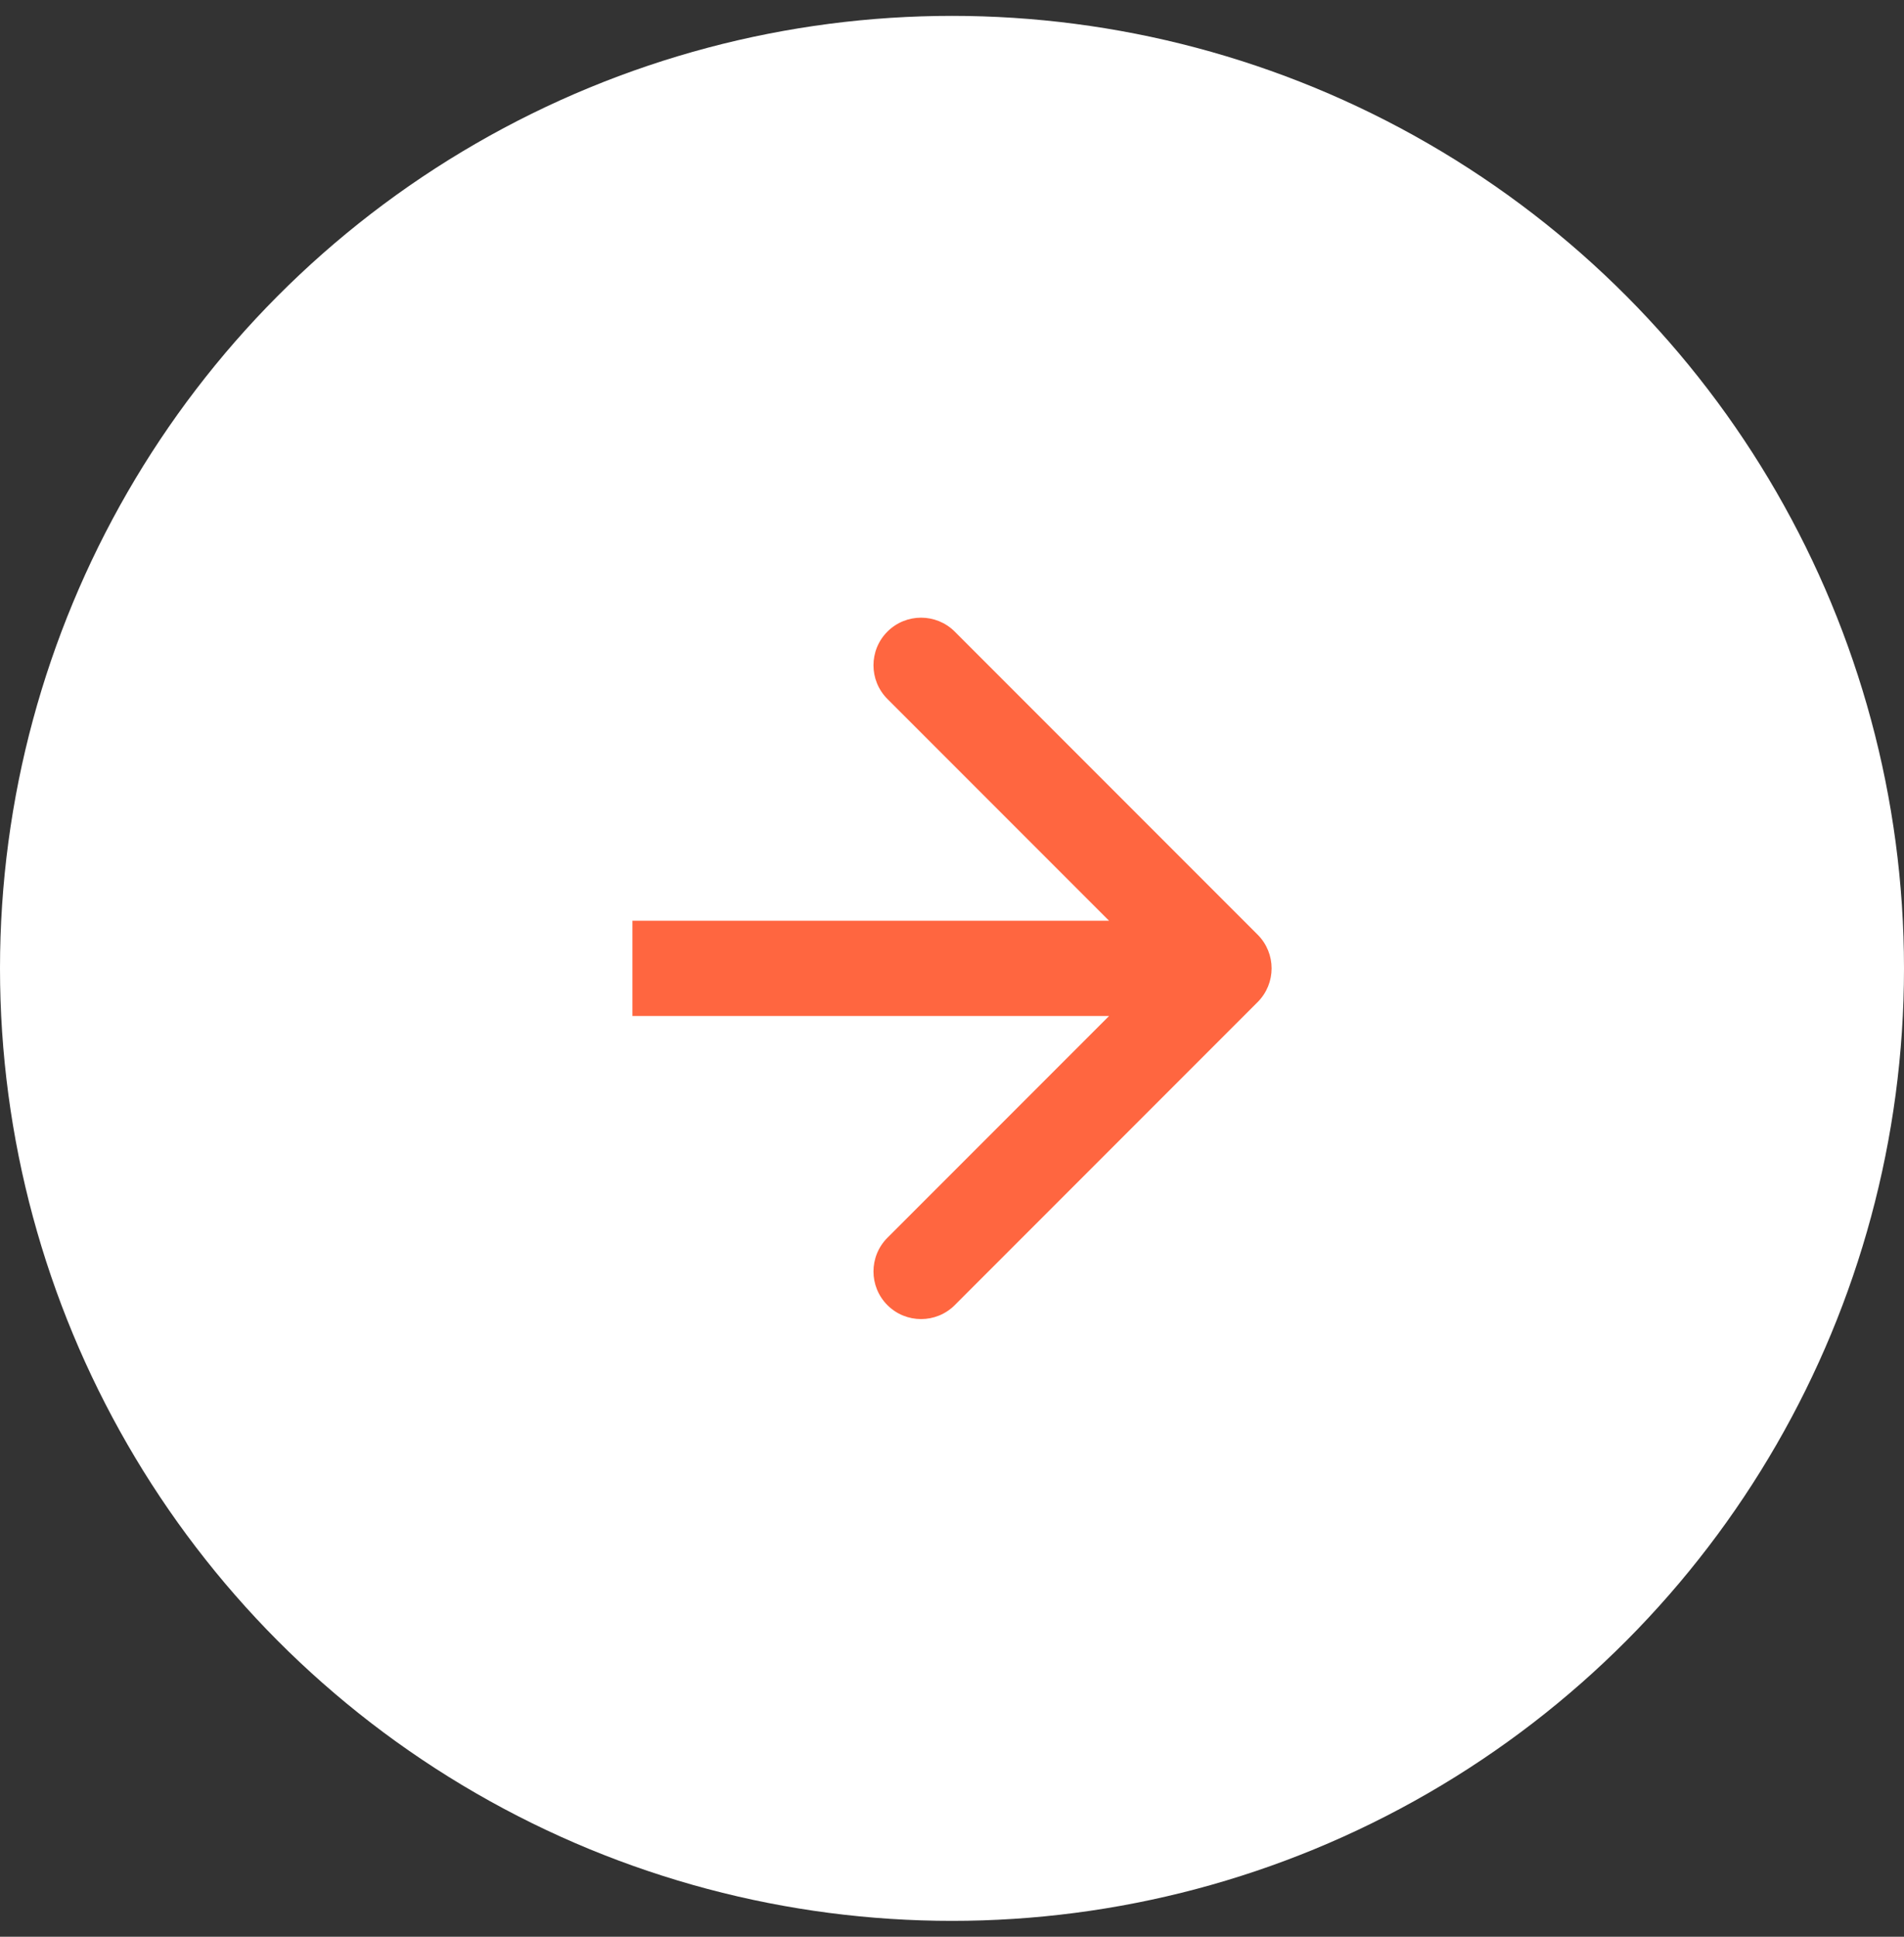
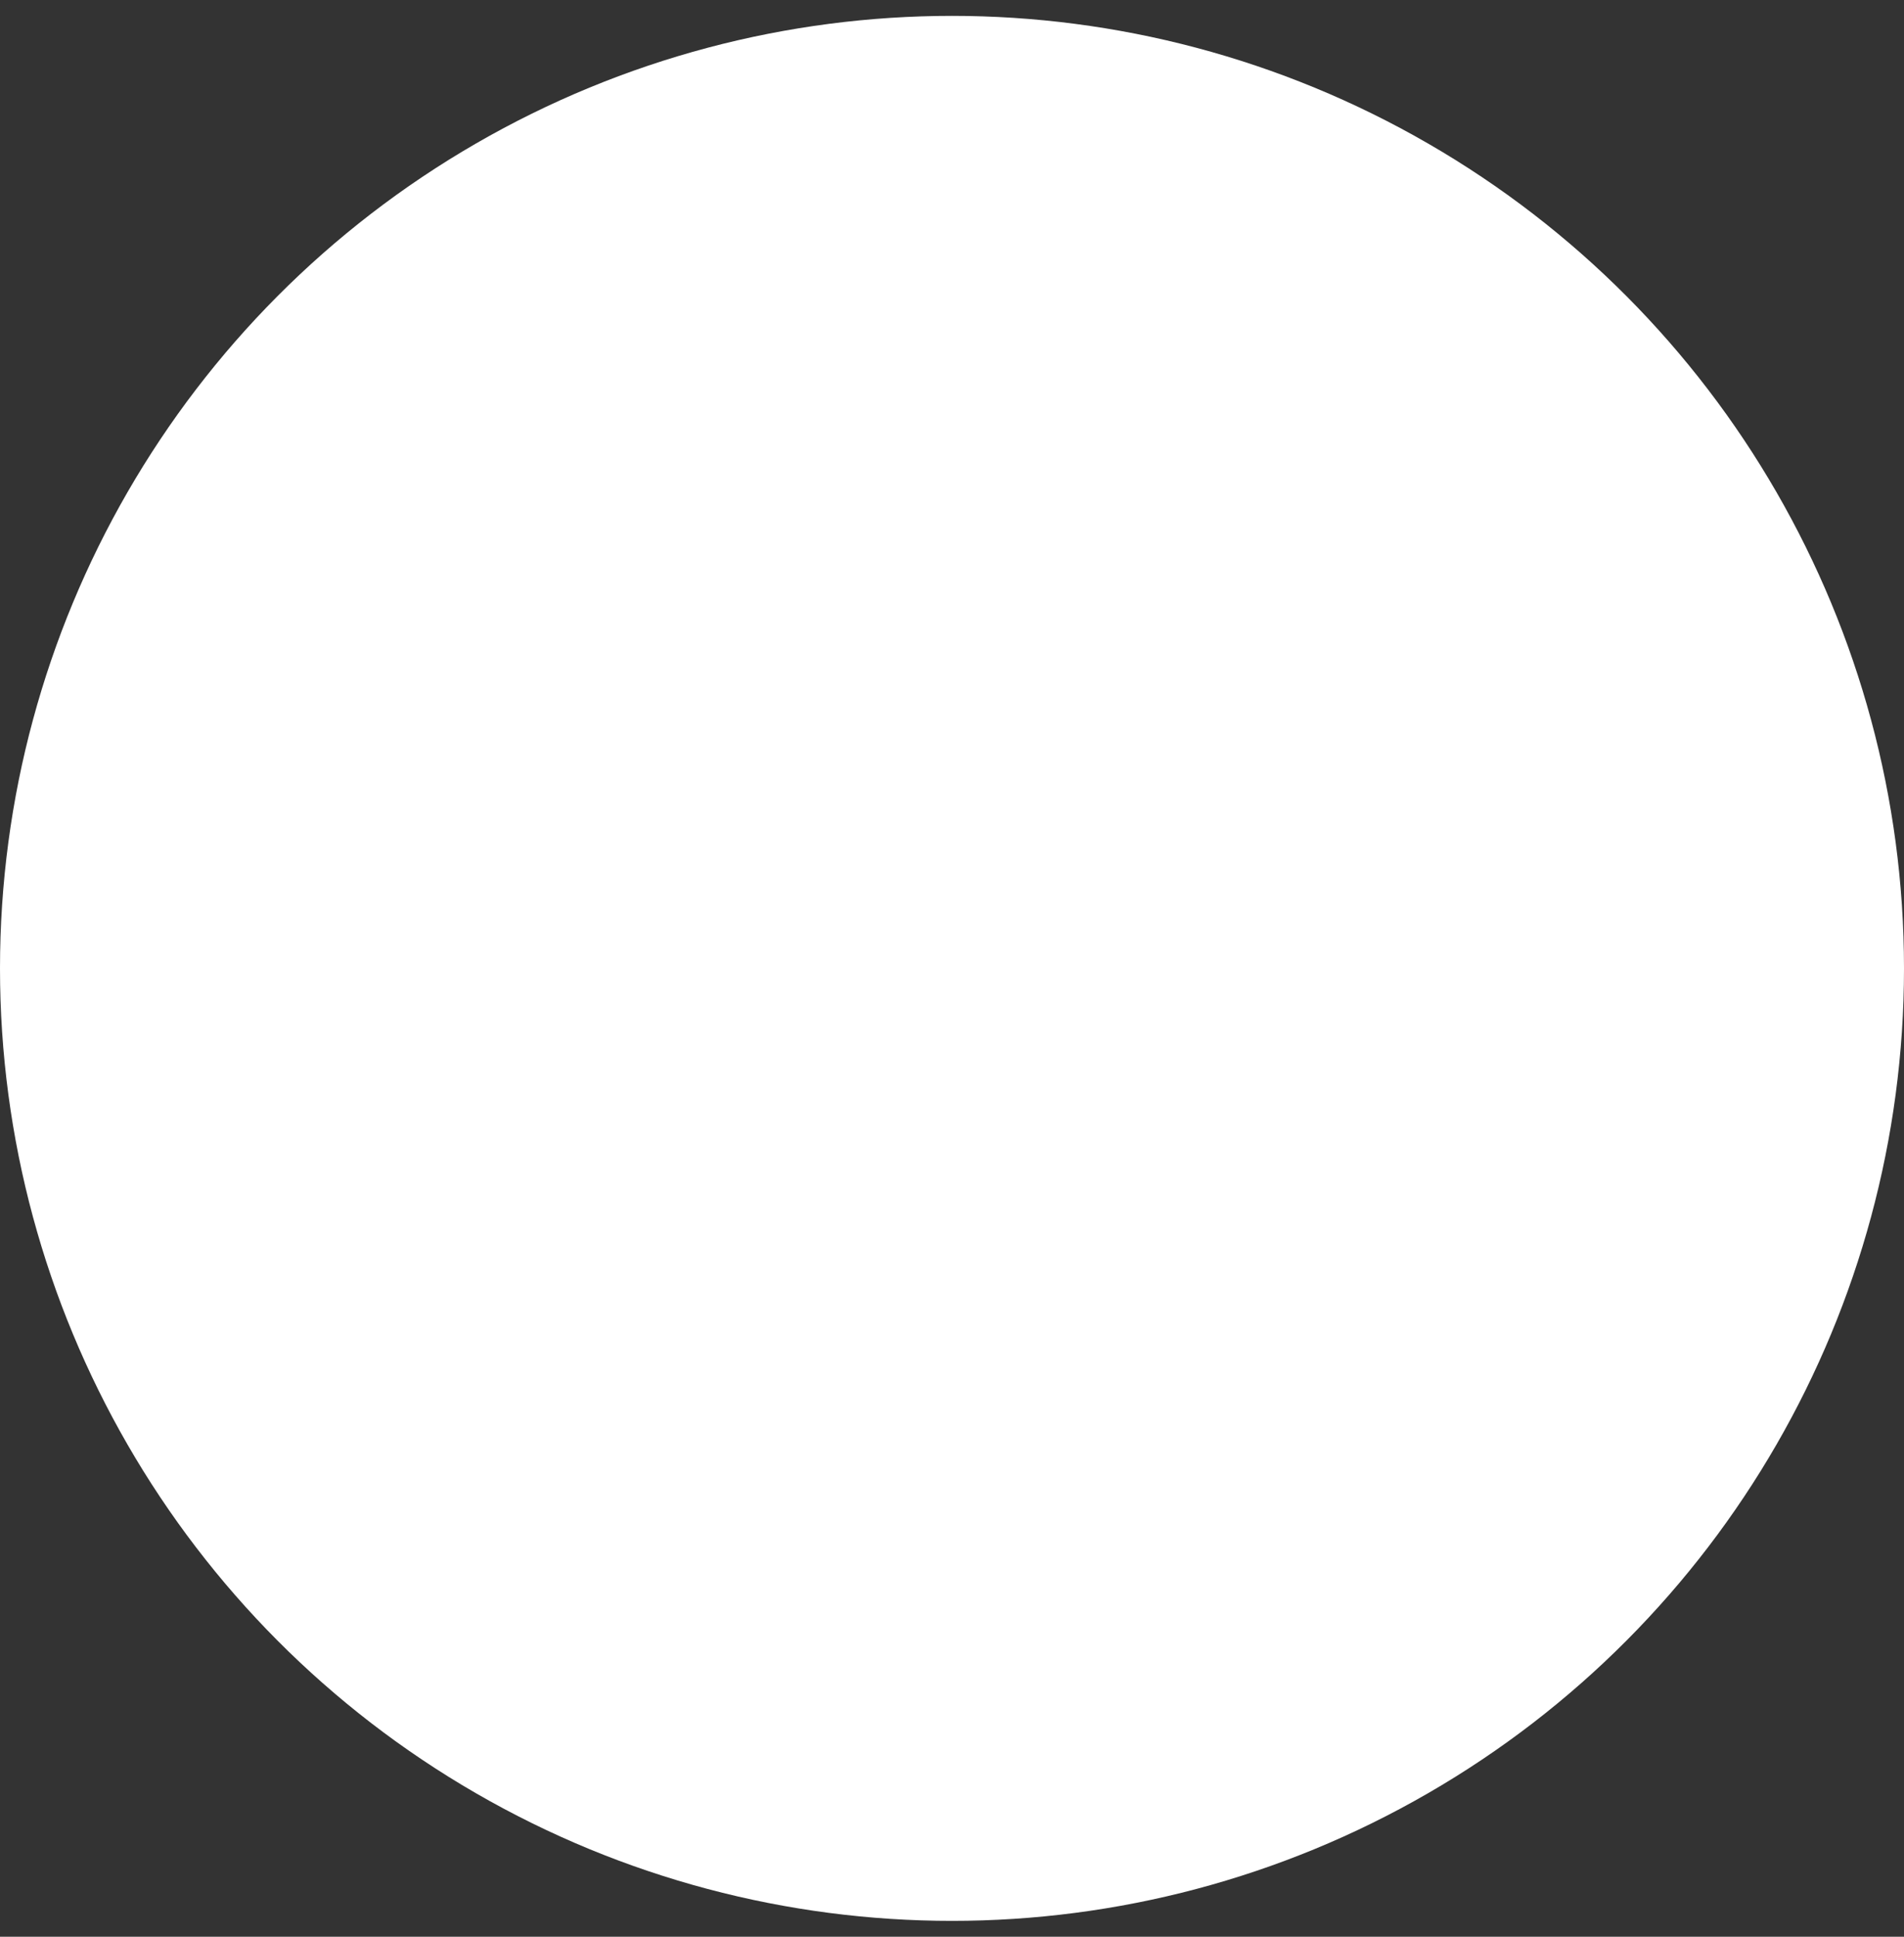
<svg xmlns="http://www.w3.org/2000/svg" width="60" height="61" viewBox="0 0 60 61" fill="none">
  <rect x="0" y="0" width="60" height="61" fill="#333333" stroke="none" />
  <circle cx="30" cy="30.5" r="30" fill="white" />
-   <path d="M21.429 29L19.929 29L19.929 32L21.429 32L21.429 29ZM39.632 31.561C40.218 30.975 40.218 30.025 39.632 29.439L30.086 19.893C29.5 19.308 28.551 19.308 27.965 19.893C27.379 20.479 27.379 21.429 27.965 22.015L36.45 30.5L27.965 38.985C27.379 39.571 27.379 40.521 27.965 41.107C28.551 41.692 29.5 41.692 30.086 41.107L39.632 31.561ZM21.429 30.5L21.429 32L38.572 32L38.572 30.5L38.572 29L21.429 29L21.429 30.5Z" fill="#FF6640" />
</svg>